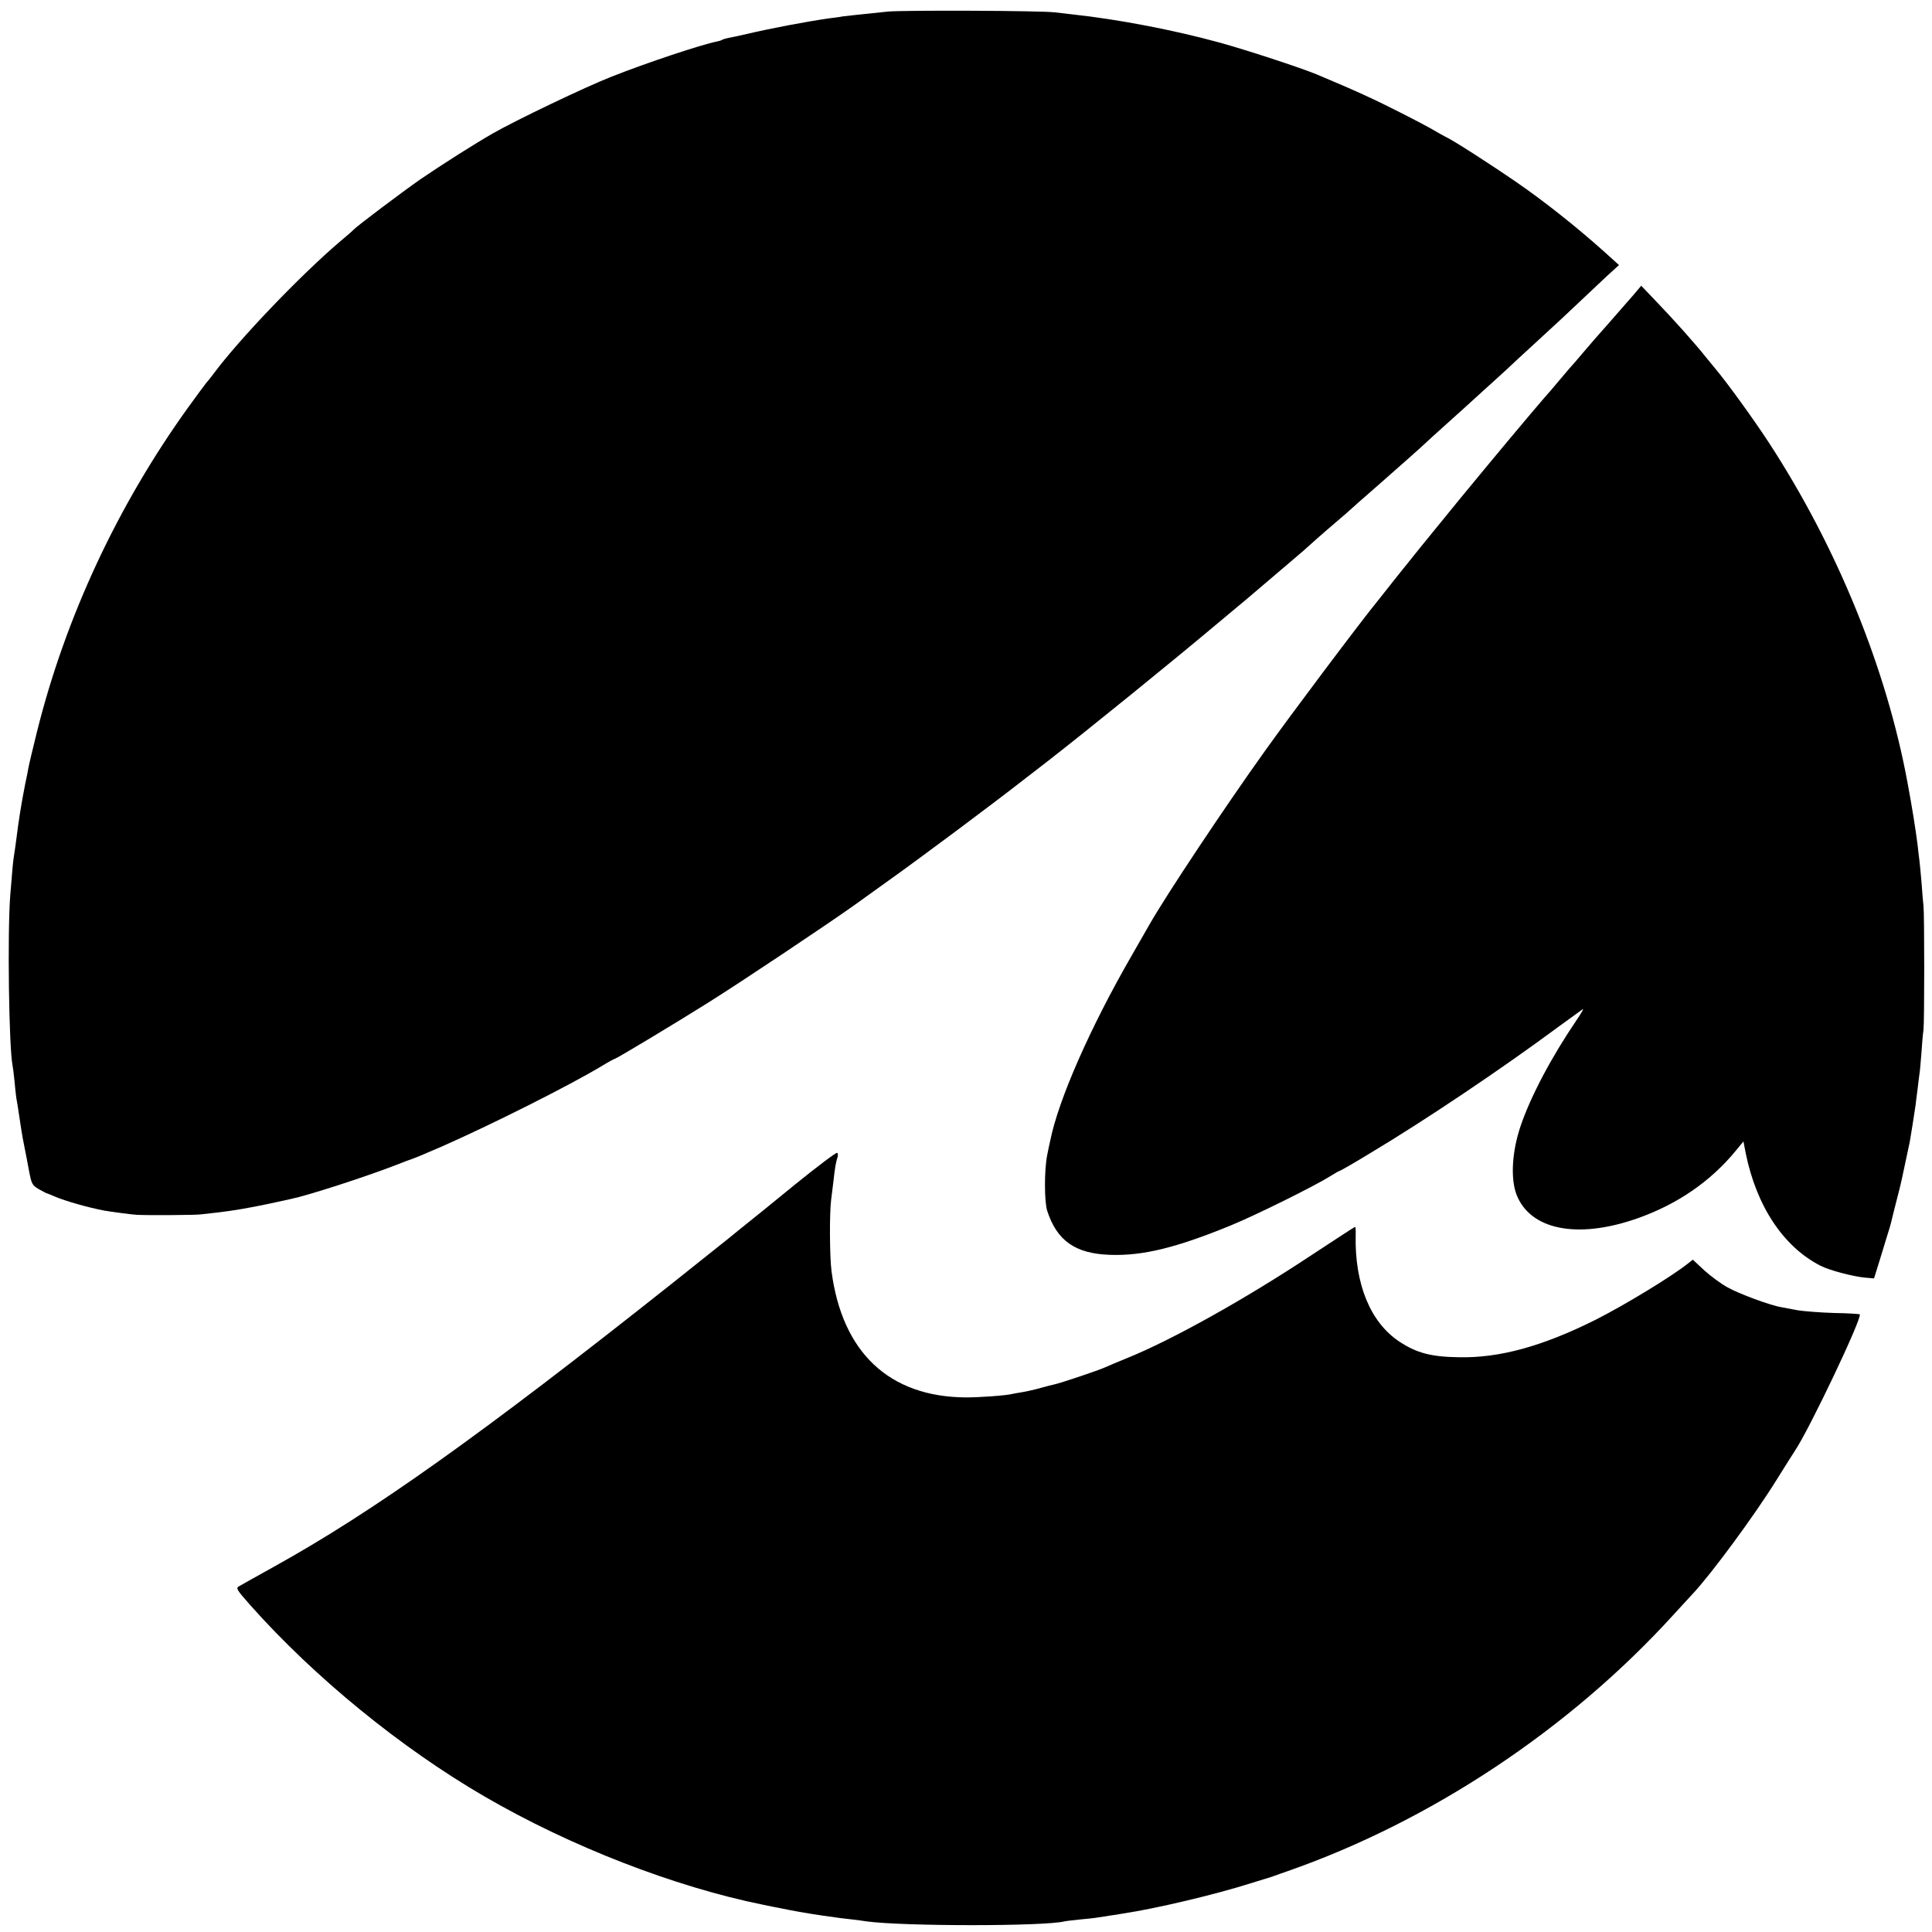
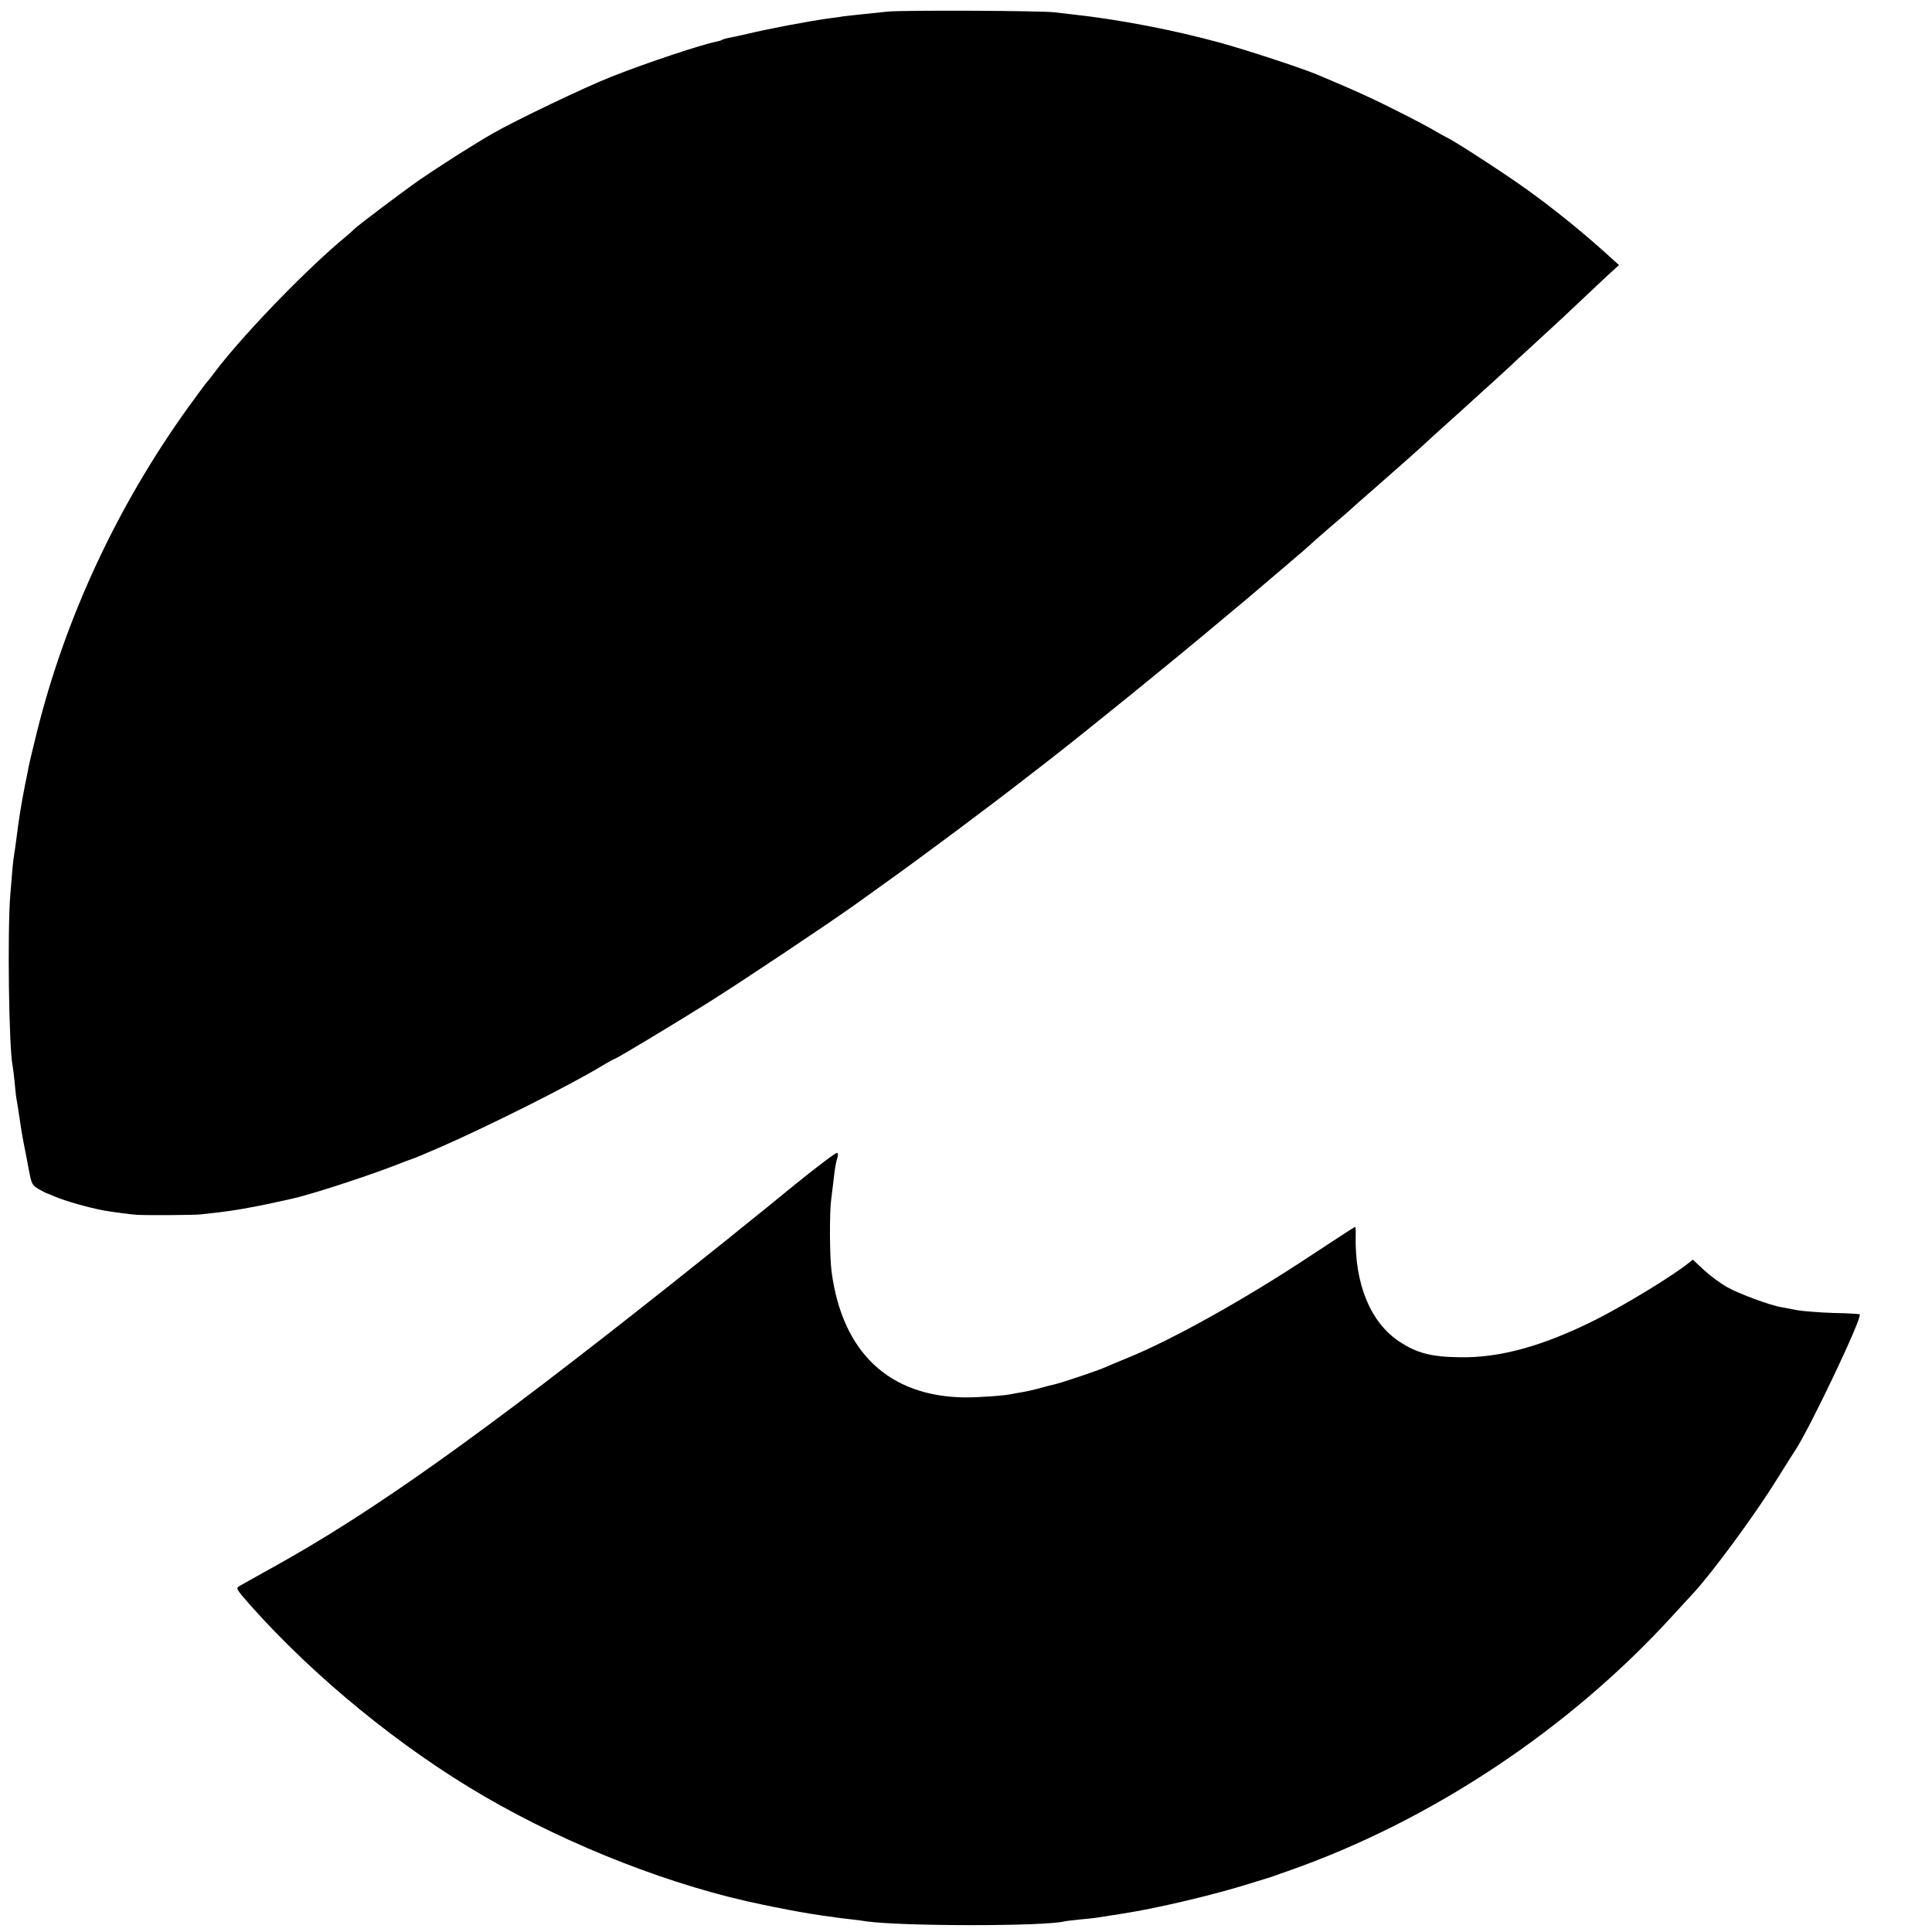
<svg xmlns="http://www.w3.org/2000/svg" version="1.0" width="1000pt" height="1000pt" viewBox="0 0 1000 1000" preserveAspectRatio="xMidYMid meet">
  <g transform="translate(0,1000) scale(0.1,-0.1)" fill="#000000" stroke="none">
    <path d="M4595 9940 c-164 -17 -211 -22 -234 -25 -13 -3 -45 -7 -70 -10 -107 -15 -304 -52 -426 -81 -39 -9 -81 -18 -94 -20 -14 -3 -28 -7 -33 -10 -4 -3 -17 -7 -28 -9 -77 -15 -361 -109 -545 -182 -133 -52 -497 -226 -615 -294 -94 -54 -260 -159 -374 -237 -92 -64 -330 -243 -346 -261 -3 -4 -34 -31 -70 -61 -202 -172 -520 -503 -655 -685 -16 -22 -33 -42 -36 -45 -3 -3 -46 -61 -96 -130 -365 -508 -633 -1083 -781 -1675 -22 -88 -42 -173 -45 -190 -3 -16 -10 -55 -17 -85 -20 -101 -34 -191 -45 -280 -4 -30 -9 -68 -12 -85 -6 -35 -9 -75 -20 -210 -15 -194 -7 -786 12 -880 2 -11 7 -47 10 -80 3 -33 7 -71 9 -85 3 -14 10 -59 16 -100 18 -119 17 -109 35 -200 1 -3 7 -38 15 -79 13 -68 16 -75 49 -95 20 -11 38 -21 41 -22 3 0 22 -8 43 -17 53 -23 176 -58 257 -73 25 -5 154 -22 170 -22 65 -3 301 -1 325 2 17 2 57 6 90 10 85 10 166 24 270 46 50 11 99 22 110 24 88 18 382 113 545 176 30 12 72 28 93 35 20 8 53 21 72 30 19 8 50 21 68 29 255 112 666 318 838 422 31 19 59 34 62 34 7 0 310 182 482 290 169 106 608 399 760 507 55 40 127 91 160 115 176 125 555 408 725 541 41 32 89 69 105 81 221 172 650 520 895 726 69 58 134 112 145 121 36 30 259 221 290 247 17 15 50 45 75 67 25 22 72 63 104 90 33 28 64 55 70 61 10 9 35 32 151 133 89 78 222 196 236 210 9 9 49 45 89 81 40 36 85 76 100 90 15 14 65 59 110 100 46 41 100 91 121 110 20 19 81 76 135 125 102 93 191 176 325 303 42 40 86 81 98 91 l21 19 -82 74 c-141 126 -308 258 -443 351 -142 98 -338 224 -375 240 -8 4 -31 17 -50 28 -19 12 -98 54 -175 93 -135 69 -237 116 -440 201 -82 34 -365 127 -504 165 -233 64 -523 120 -756 145 -28 3 -70 8 -95 11 -65 9 -782 12 -865 4z" />
-     <path d="M8450 8468 c-25 -29 -81 -93 -125 -143 -44 -49 -105 -119 -135 -155 -30 -36 -60 -70 -66 -76 -5 -6 -30 -35 -55 -65 -24 -29 -60 -71 -80 -93 -80 -93 -265 -314 -439 -526 -200 -245 -213 -261 -320 -395 -39 -49 -84 -106 -99 -125 -90 -110 -449 -588 -583 -776 -205 -286 -513 -749 -597 -897 -10 -18 -52 -91 -94 -164 -214 -371 -379 -746 -421 -957 -3 -11 -10 -46 -16 -76 -15 -76 -15 -238 0 -286 50 -156 146 -223 325 -229 169 -6 342 36 625 152 134 55 436 205 517 256 24 15 45 27 48 27 3 0 73 40 155 90 289 173 679 435 987 663 58 42 110 80 116 84 5 3 -8 -21 -30 -53 -134 -197 -241 -400 -293 -554 -44 -131 -52 -269 -21 -352 70 -183 313 -233 621 -126 210 73 385 193 517 355 l37 45 12 -62 c56 -274 195 -483 386 -581 46 -24 168 -56 231 -62 l47 -4 36 116 c19 64 40 130 45 147 5 17 11 40 13 50 2 10 12 48 21 84 9 36 19 73 21 83 2 9 6 25 8 35 3 14 29 134 41 192 3 16 27 166 30 190 1 8 5 44 10 80 4 36 9 72 10 81 2 8 6 55 10 105 3 49 8 105 11 124 5 45 5 594 0 640 -2 19 -7 73 -10 120 -4 47 -9 99 -11 115 -2 17 -7 55 -10 85 -10 78 -27 186 -51 315 -109 594 -366 1224 -719 1765 -79 121 -216 310 -275 380 -8 10 -31 38 -50 61 -59 74 -163 190 -251 282 l-84 88 -45 -53z" />
    <path d="M4115 3869 c-115 -94 -227 -185 -249 -202 -22 -18 -65 -52 -95 -77 -31 -25 -164 -131 -296 -236 -986 -782 -1547 -1181 -2060 -1465 -88 -49 -167 -93 -175 -98 -21 -11 -18 -16 57 -101 331 -372 778 -737 1210 -988 445 -259 984 -468 1443 -561 30 -6 66 -14 80 -16 72 -15 145 -28 227 -40 89 -13 109 -15 153 -20 25 -3 59 -7 75 -10 189 -26 923 -26 1025 0 8 2 45 6 82 10 37 3 80 8 95 11 15 2 42 6 58 9 17 2 48 7 70 11 167 25 472 97 658 156 56 17 104 32 107 33 3 1 12 4 20 7 8 3 38 14 65 23 741 259 1458 735 1995 1325 47 51 93 101 102 111 94 100 318 403 434 590 42 68 85 135 94 149 75 111 351 692 336 707 -2 2 -62 6 -132 7 -71 2 -156 9 -189 14 -33 6 -71 13 -85 16 -56 9 -218 69 -277 102 -35 19 -89 59 -122 89 l-59 55 -24 -19 c-88 -70 -329 -216 -479 -292 -274 -137 -498 -199 -709 -194 -143 2 -218 22 -307 81 -150 99 -232 299 -226 552 1 23 -1 42 -3 42 -2 0 -102 -65 -222 -144 -345 -229 -723 -440 -957 -535 -44 -18 -95 -39 -112 -47 -36 -17 -237 -84 -267 -90 -10 -2 -42 -10 -70 -18 -28 -8 -71 -18 -96 -22 -25 -4 -47 -8 -50 -9 -32 -8 -165 -18 -242 -18 -395 3 -639 232 -694 653 -10 75 -11 303 -2 370 4 30 10 78 13 105 6 56 11 88 20 115 3 10 2 21 -2 23 -5 3 -103 -71 -218 -164z" />
  </g>
</svg>